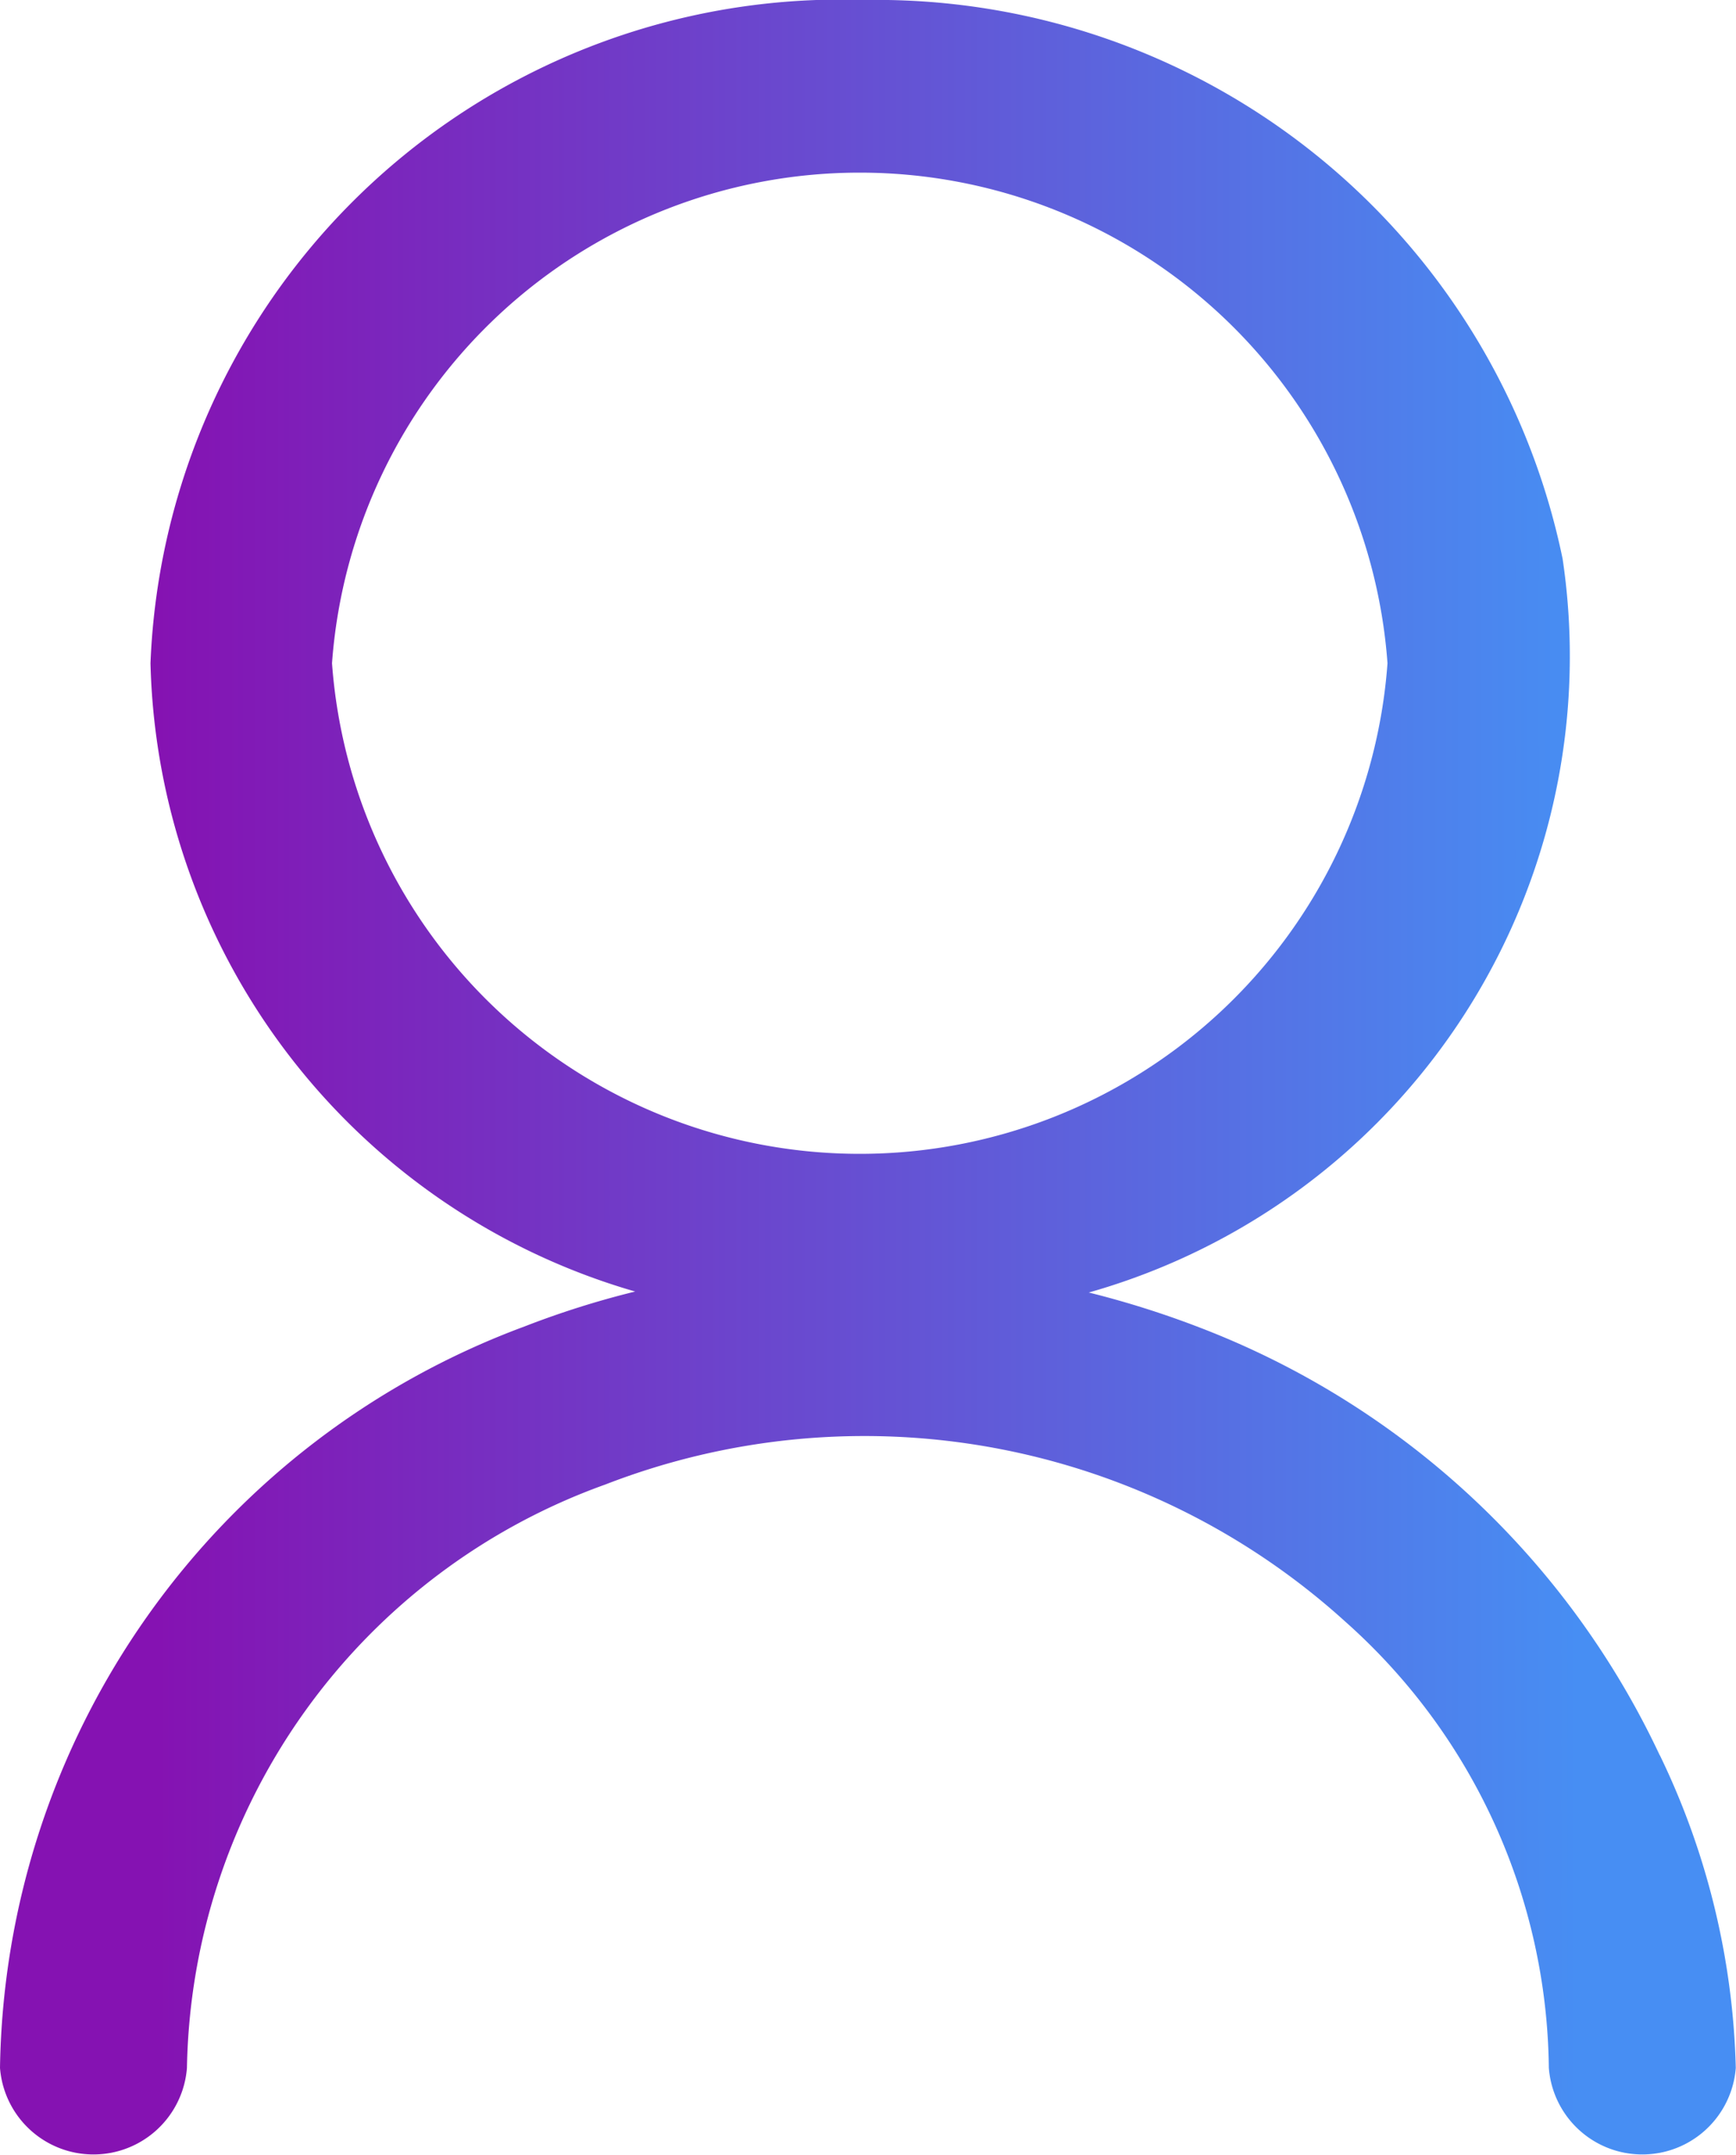
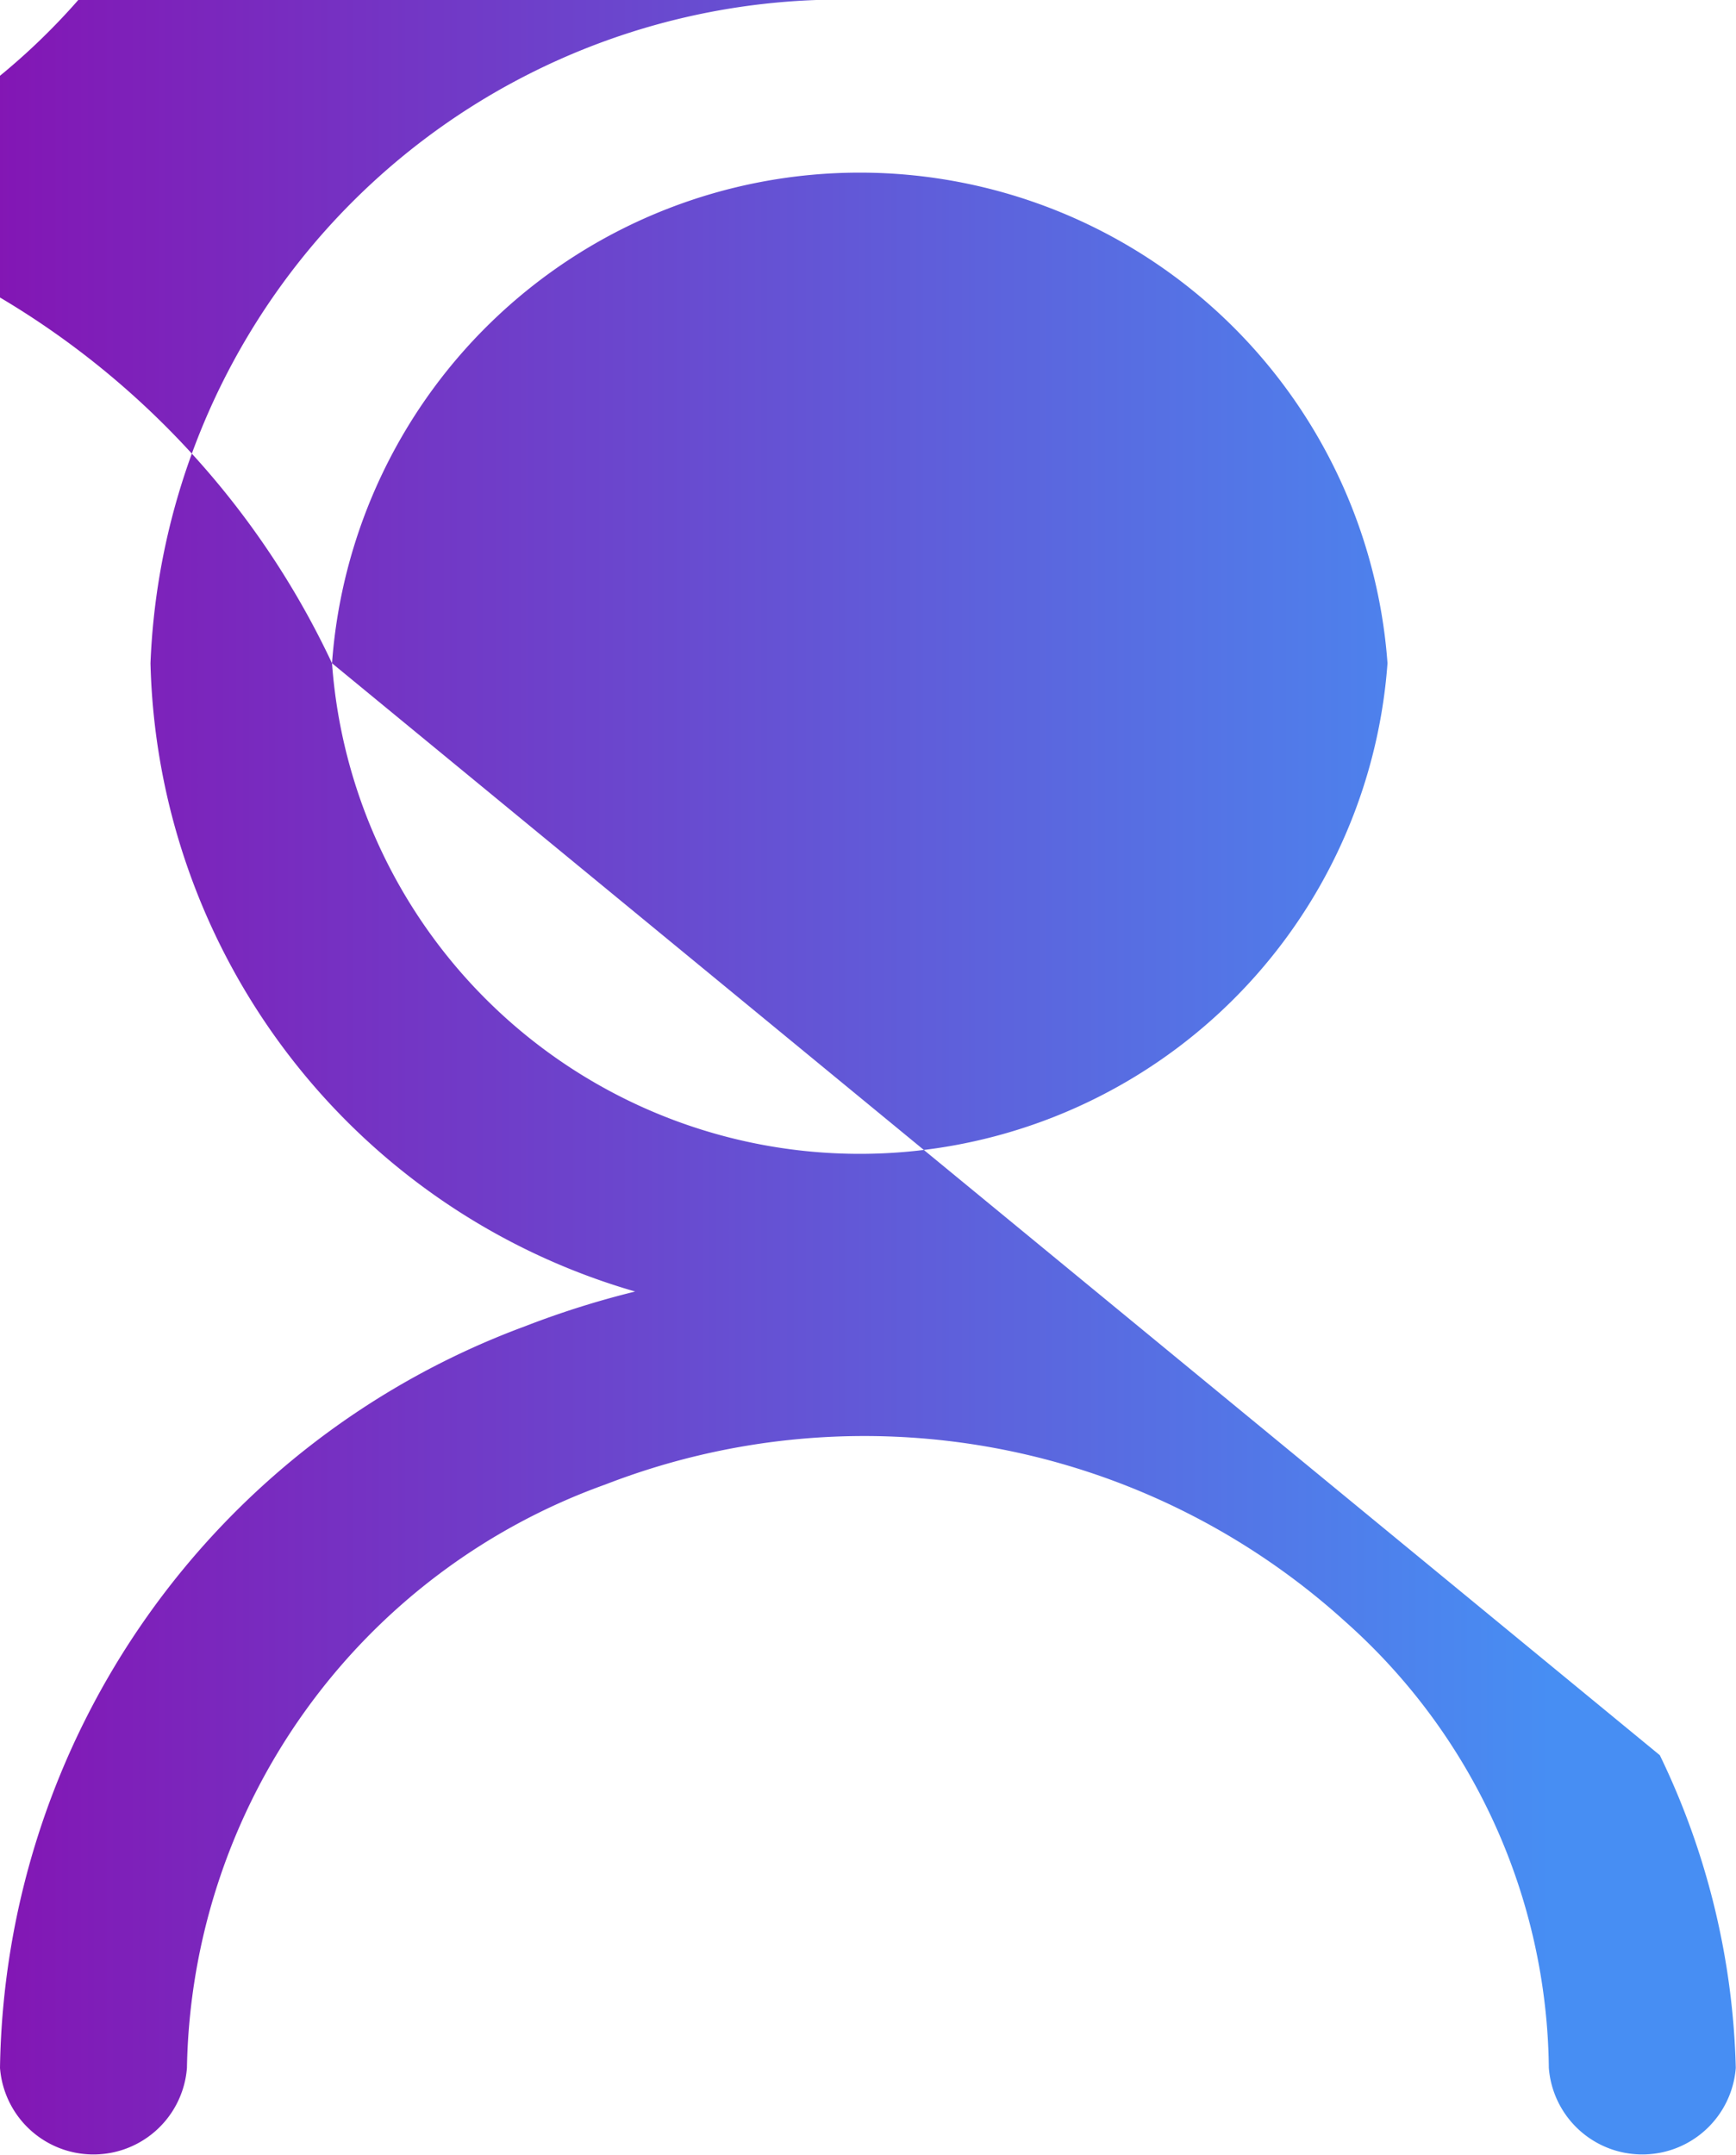
<svg xmlns="http://www.w3.org/2000/svg" width="16" height="19.856" viewBox="0 0 16 19.856">
  <defs>
    <linearGradient id="linear-gradient" x1="0.094" y1="0.724" x2="0.906" y2="0.724" gradientUnits="objectBoundingBox">
      <stop offset="0" stop-color="#8512b2" />
      <stop offset="1" stop-color="#478ef3" />
    </linearGradient>
  </defs>
-   <path id="路径_336" data-name="路径 336" d="M131.791,6.112a4.877,4.877,0,0,1,9.728,0,4.877,4.877,0,0,1-9.728,0Zm12.237,10.063a7.745,7.745,0,0,0-4.242-3.942,8.657,8.657,0,0,0-1.02-.322,6.094,6.094,0,0,0,4.367-6.761A6.456,6.456,0,0,0,136.706,0a6.368,6.368,0,0,0-6.588,6.112,6.184,6.184,0,0,0,4.467,5.79,8.237,8.237,0,0,0-1.02.322,7.406,7.406,0,0,0-4.834,6.832.864.864,0,0,0,1.723,0,5.82,5.82,0,0,1,3.857-5.376,6.6,6.6,0,0,1,6.819,1.264,5.579,5.579,0,0,1,1.876,4.112.864.864,0,0,0,1.723,0,7.011,7.011,0,0,0-.7-2.881Z" transform="translate(-128.731)" fill="url(#linear-gradient)" />
+   <path id="路径_336" data-name="路径 336" d="M131.791,6.112a4.877,4.877,0,0,1,9.728,0,4.877,4.877,0,0,1-9.728,0Za7.745,7.745,0,0,0-4.242-3.942,8.657,8.657,0,0,0-1.02-.322,6.094,6.094,0,0,0,4.367-6.761A6.456,6.456,0,0,0,136.706,0a6.368,6.368,0,0,0-6.588,6.112,6.184,6.184,0,0,0,4.467,5.79,8.237,8.237,0,0,0-1.02.322,7.406,7.406,0,0,0-4.834,6.832.864.864,0,0,0,1.723,0,5.82,5.82,0,0,1,3.857-5.376,6.6,6.6,0,0,1,6.819,1.264,5.579,5.579,0,0,1,1.876,4.112.864.864,0,0,0,1.723,0,7.011,7.011,0,0,0-.7-2.881Z" transform="translate(-128.731)" fill="url(#linear-gradient)" />
</svg>